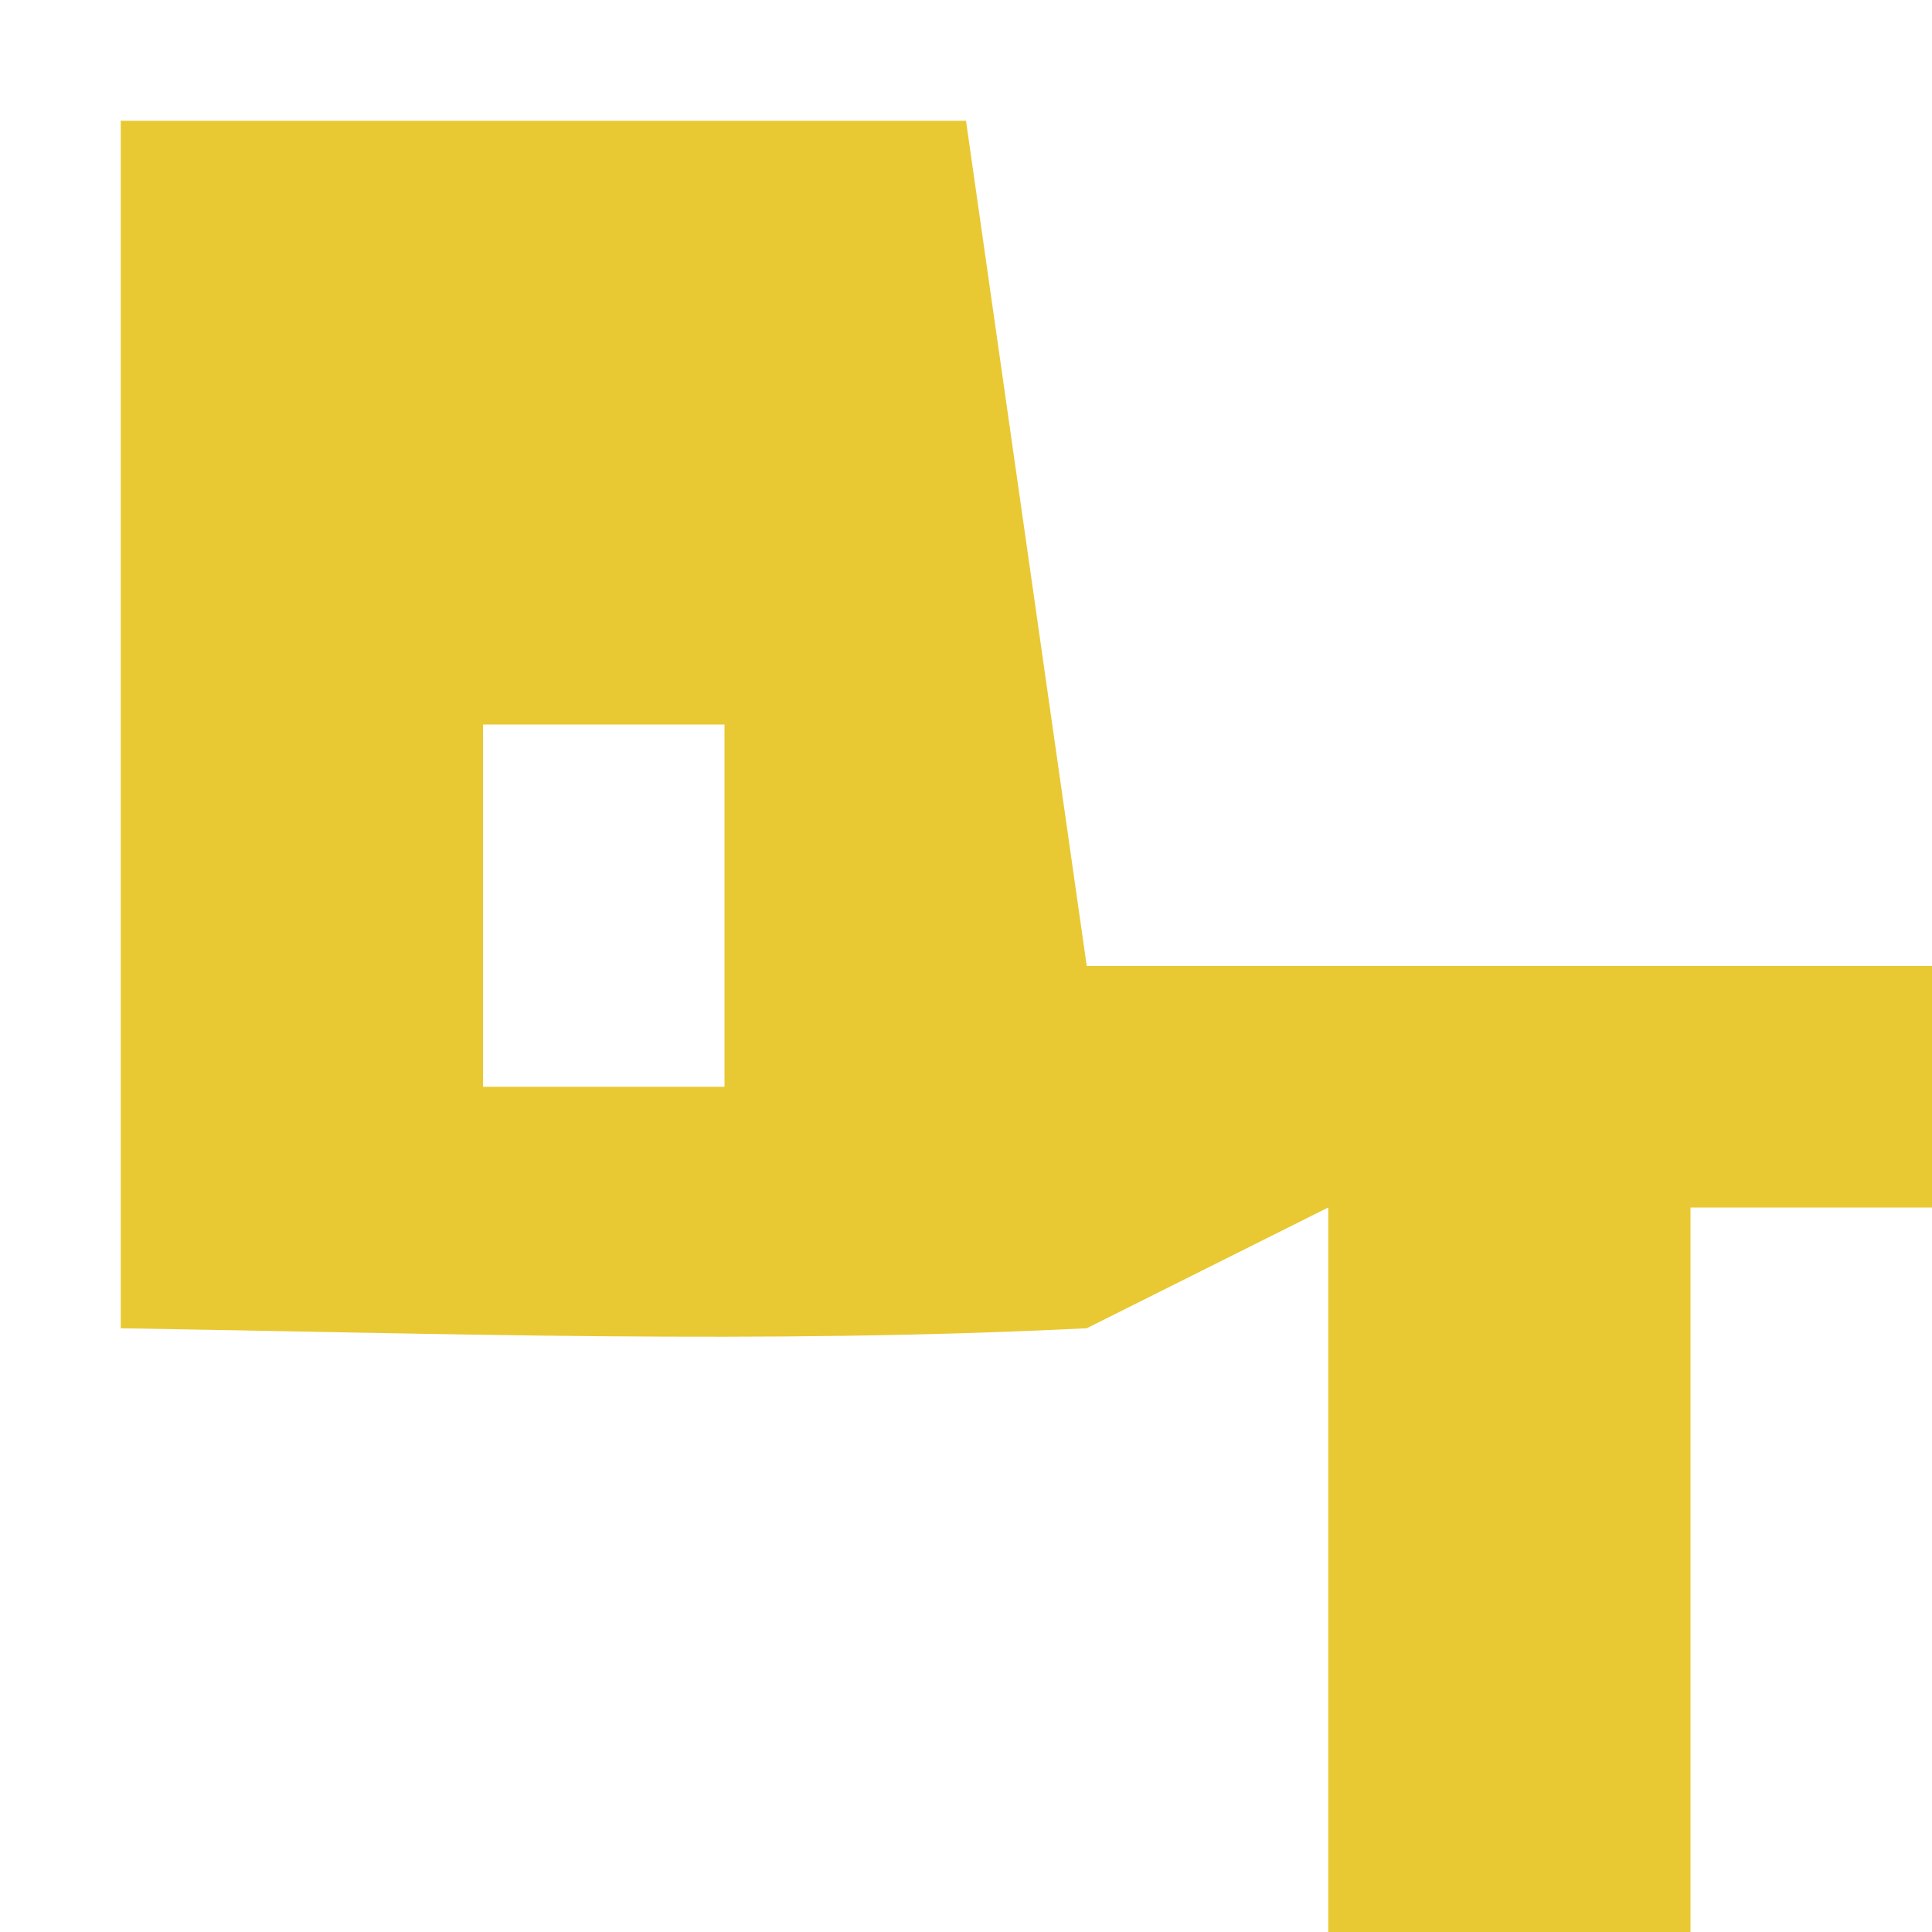
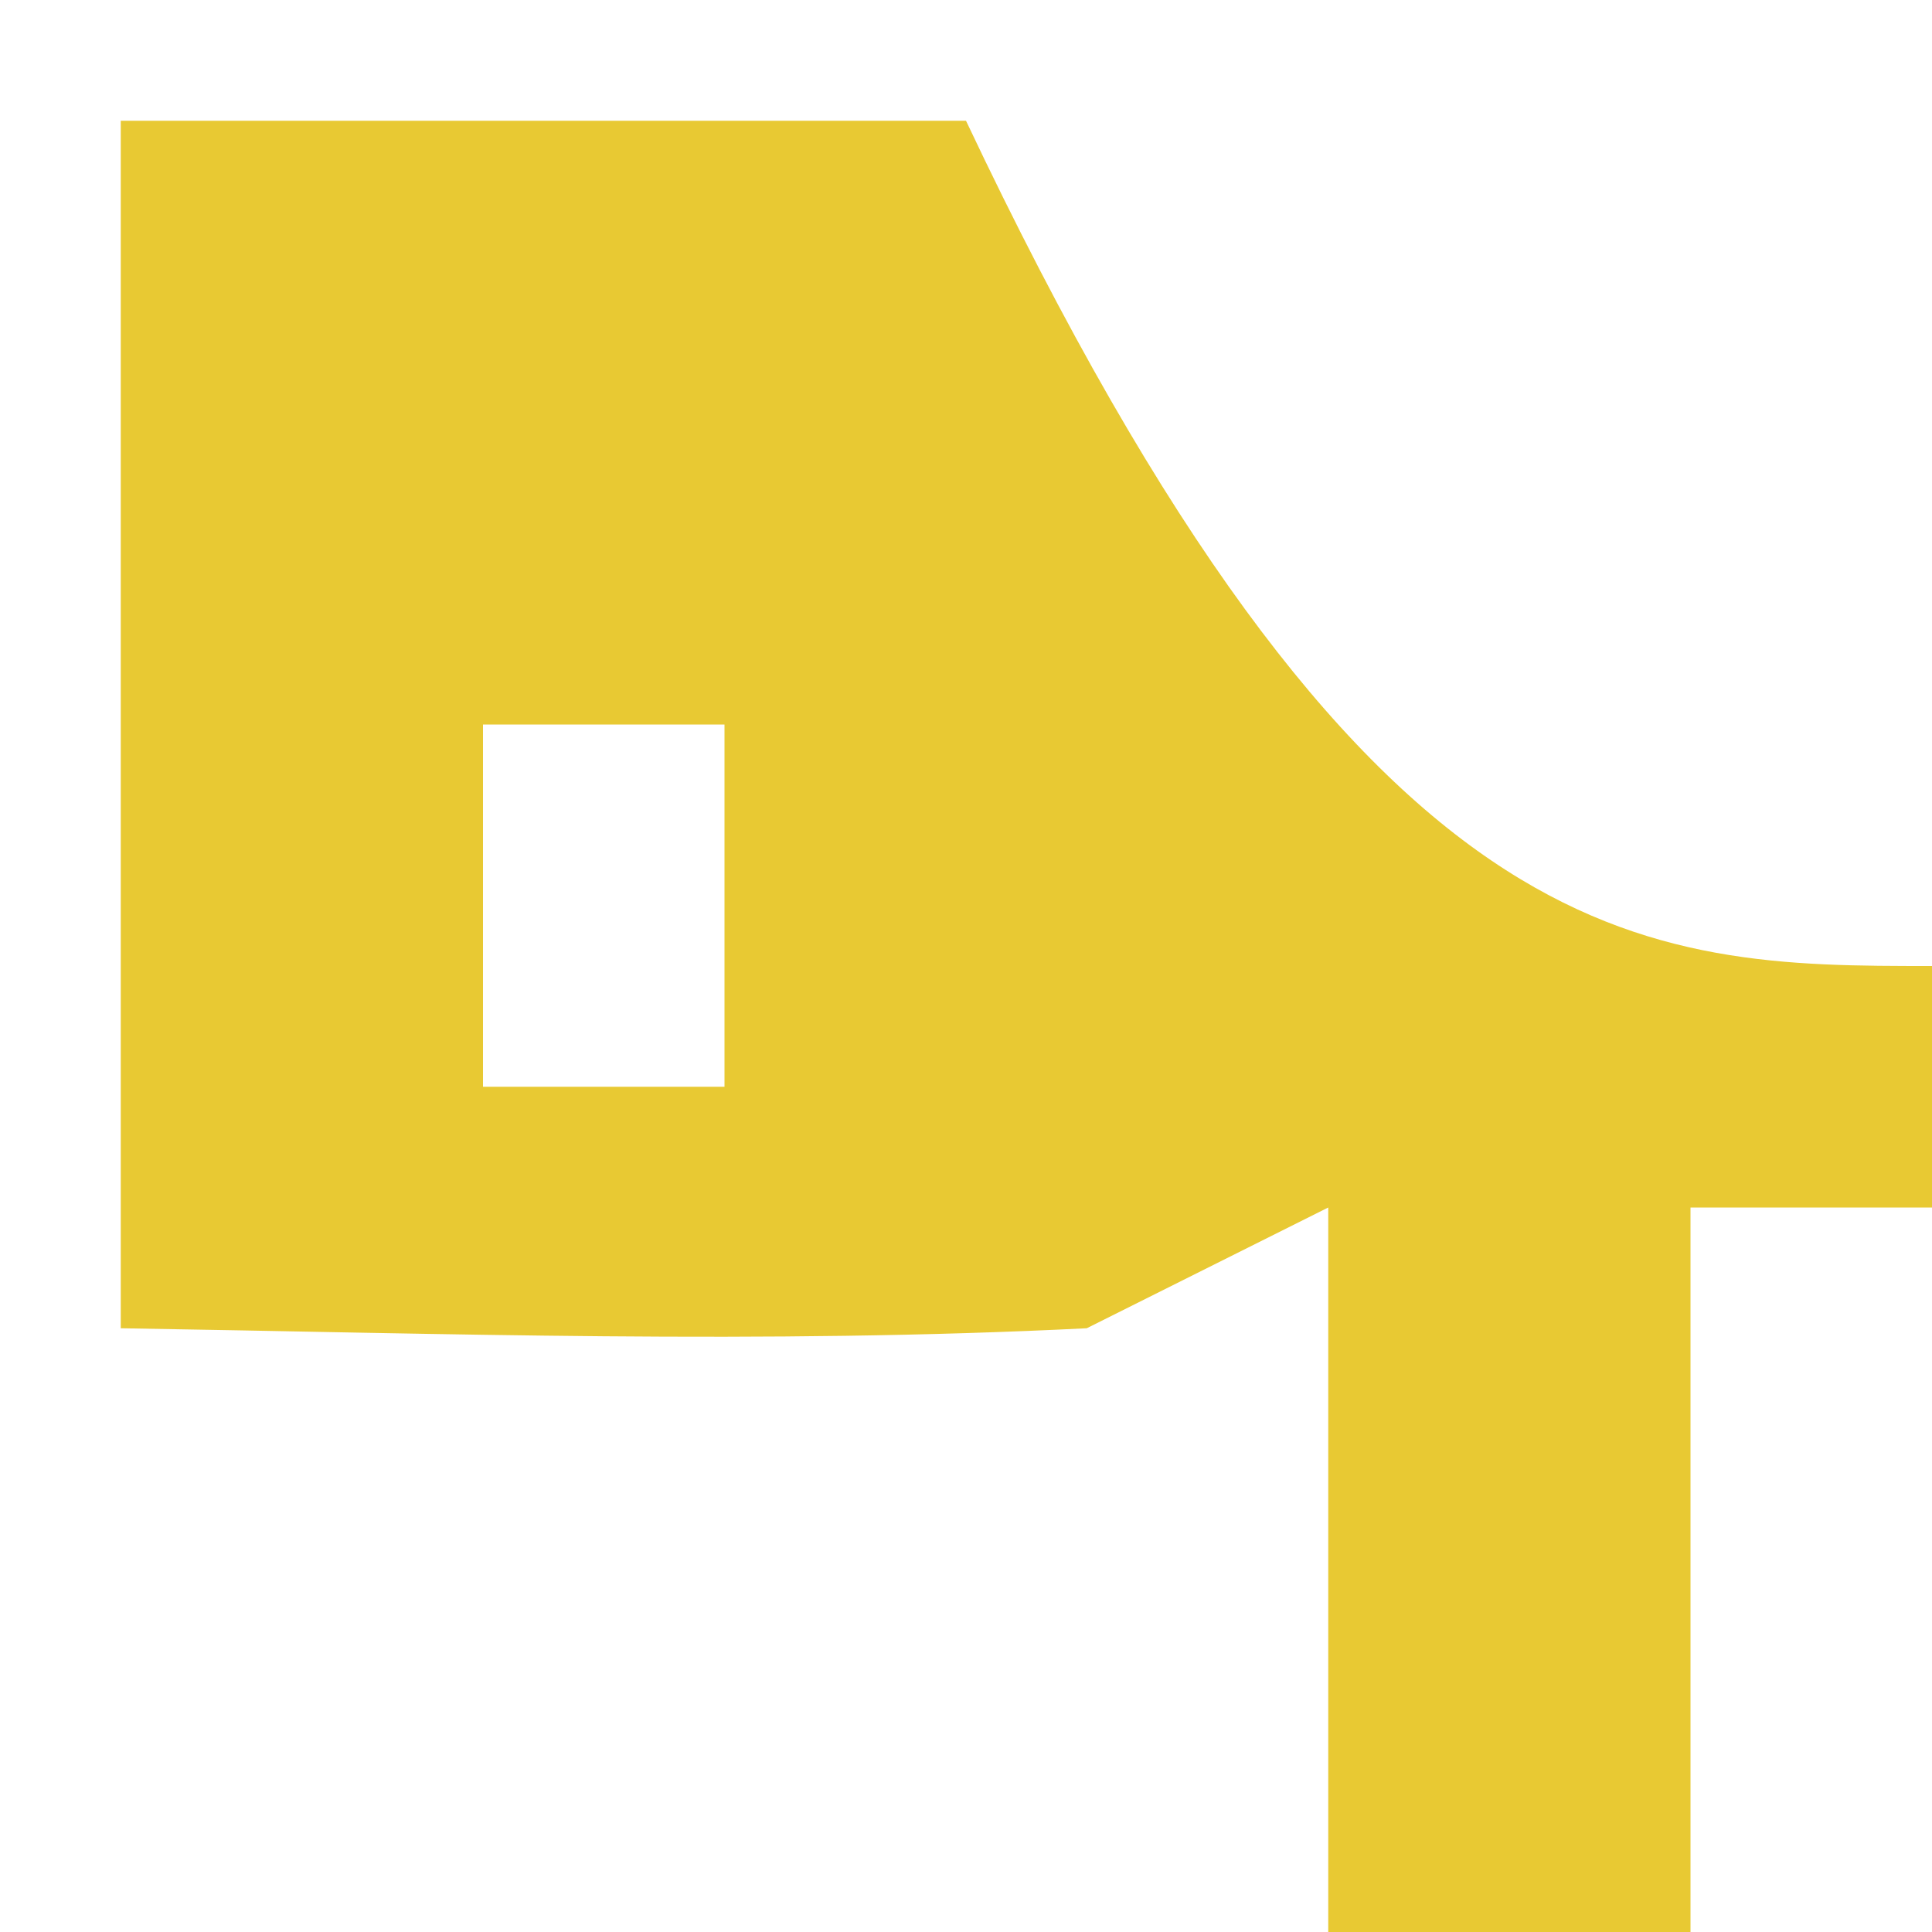
<svg xmlns="http://www.w3.org/2000/svg" version="1.1" width="16" height="16">
-   <path d="M0 0 C2.31 0 4.62 0 7 0 C7.33 2.31 7.66 4.62 8 7 C10.31 7 12.62 7 15 7 C15 7.66 15 8.32 15 9 C14.34 9 13.68 9 13 9 C13 10.98 13 12.96 13 15 C12.01 15 11.02 15 10 15 C10 13.02 10 11.04 10 9 C9.01 9.495 9.01 9.495 8 10 C5.328 10.134 2.677 10.043 0 10 C0 6.7 0 3.4 0 0 Z M3 5 C3 5.99 3 6.98 3 8 C3.66 8 4.32 8 5 8 C5 7.01 5 6.02 5 5 C4.34 5 3.68 5 3 5 Z " fill="#E8C933" transform="translate(1,1)" />
+   <path d="M0 0 C2.31 0 4.62 0 7 0 C10.31 7 12.62 7 15 7 C15 7.66 15 8.32 15 9 C14.34 9 13.68 9 13 9 C13 10.98 13 12.96 13 15 C12.01 15 11.02 15 10 15 C10 13.02 10 11.04 10 9 C9.01 9.495 9.01 9.495 8 10 C5.328 10.134 2.677 10.043 0 10 C0 6.7 0 3.4 0 0 Z M3 5 C3 5.99 3 6.98 3 8 C3.66 8 4.32 8 5 8 C5 7.01 5 6.02 5 5 C4.34 5 3.68 5 3 5 Z " fill="#E8C933" transform="translate(1,1)" />
</svg>